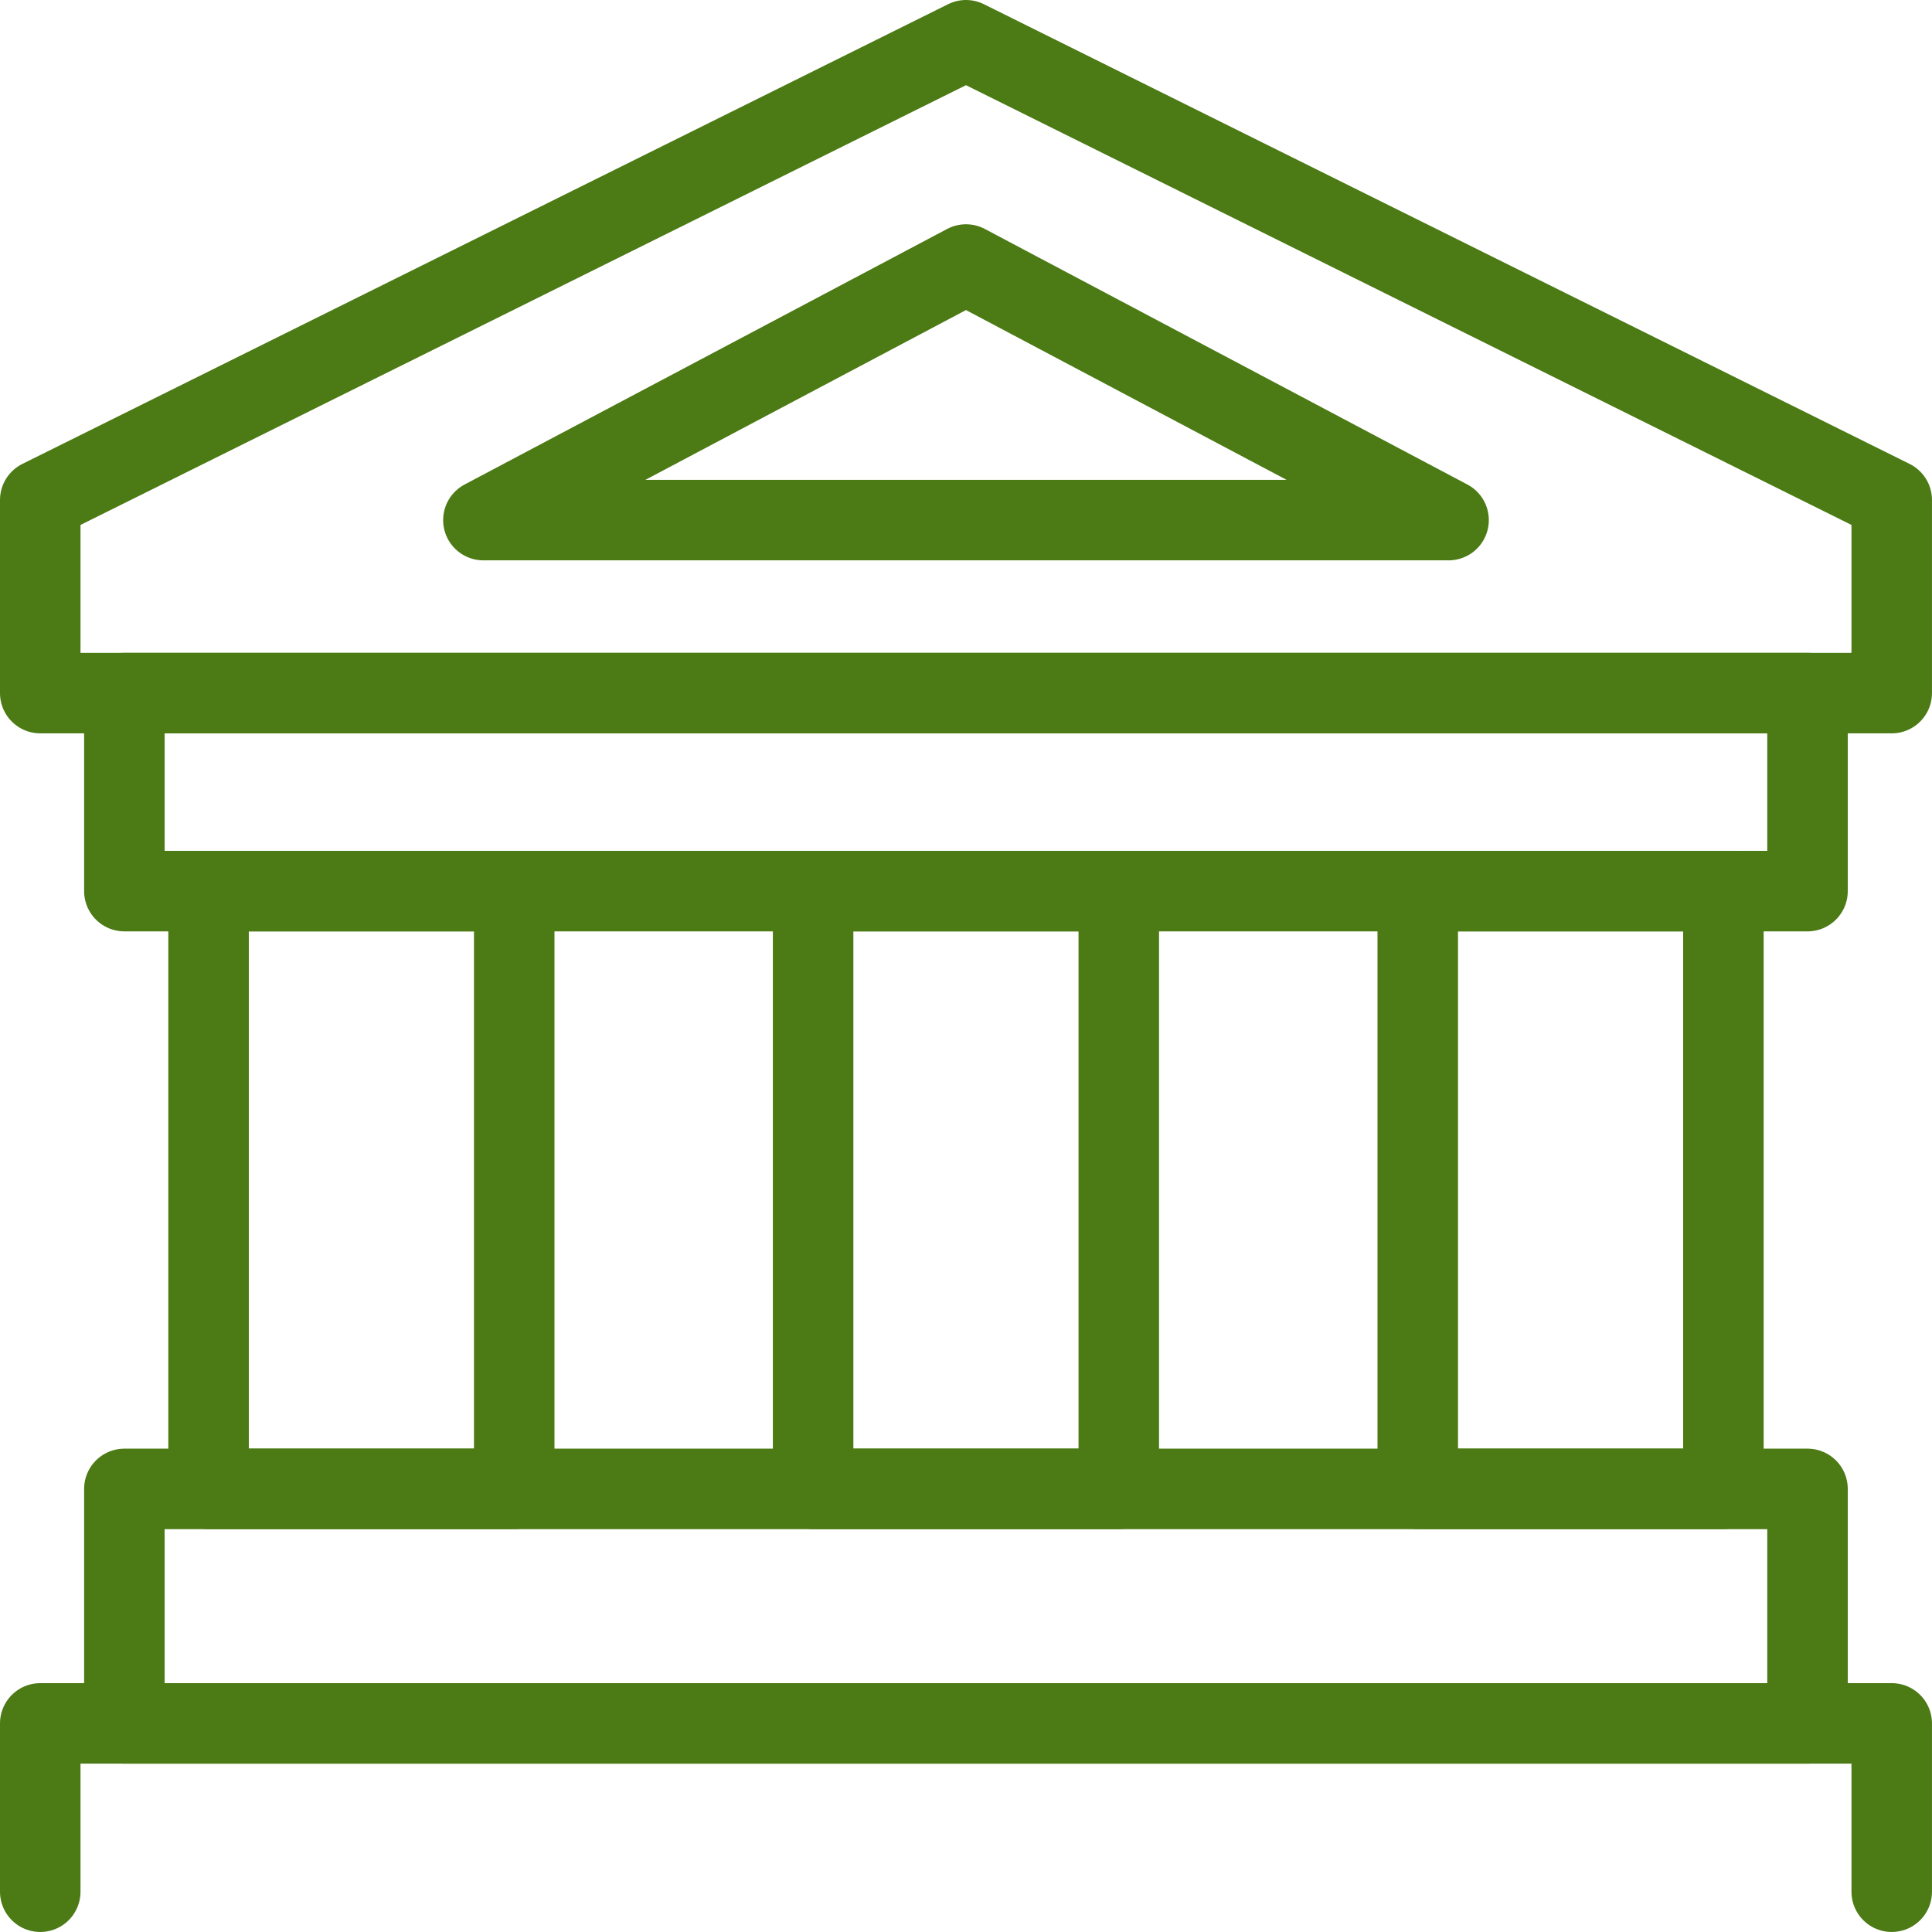
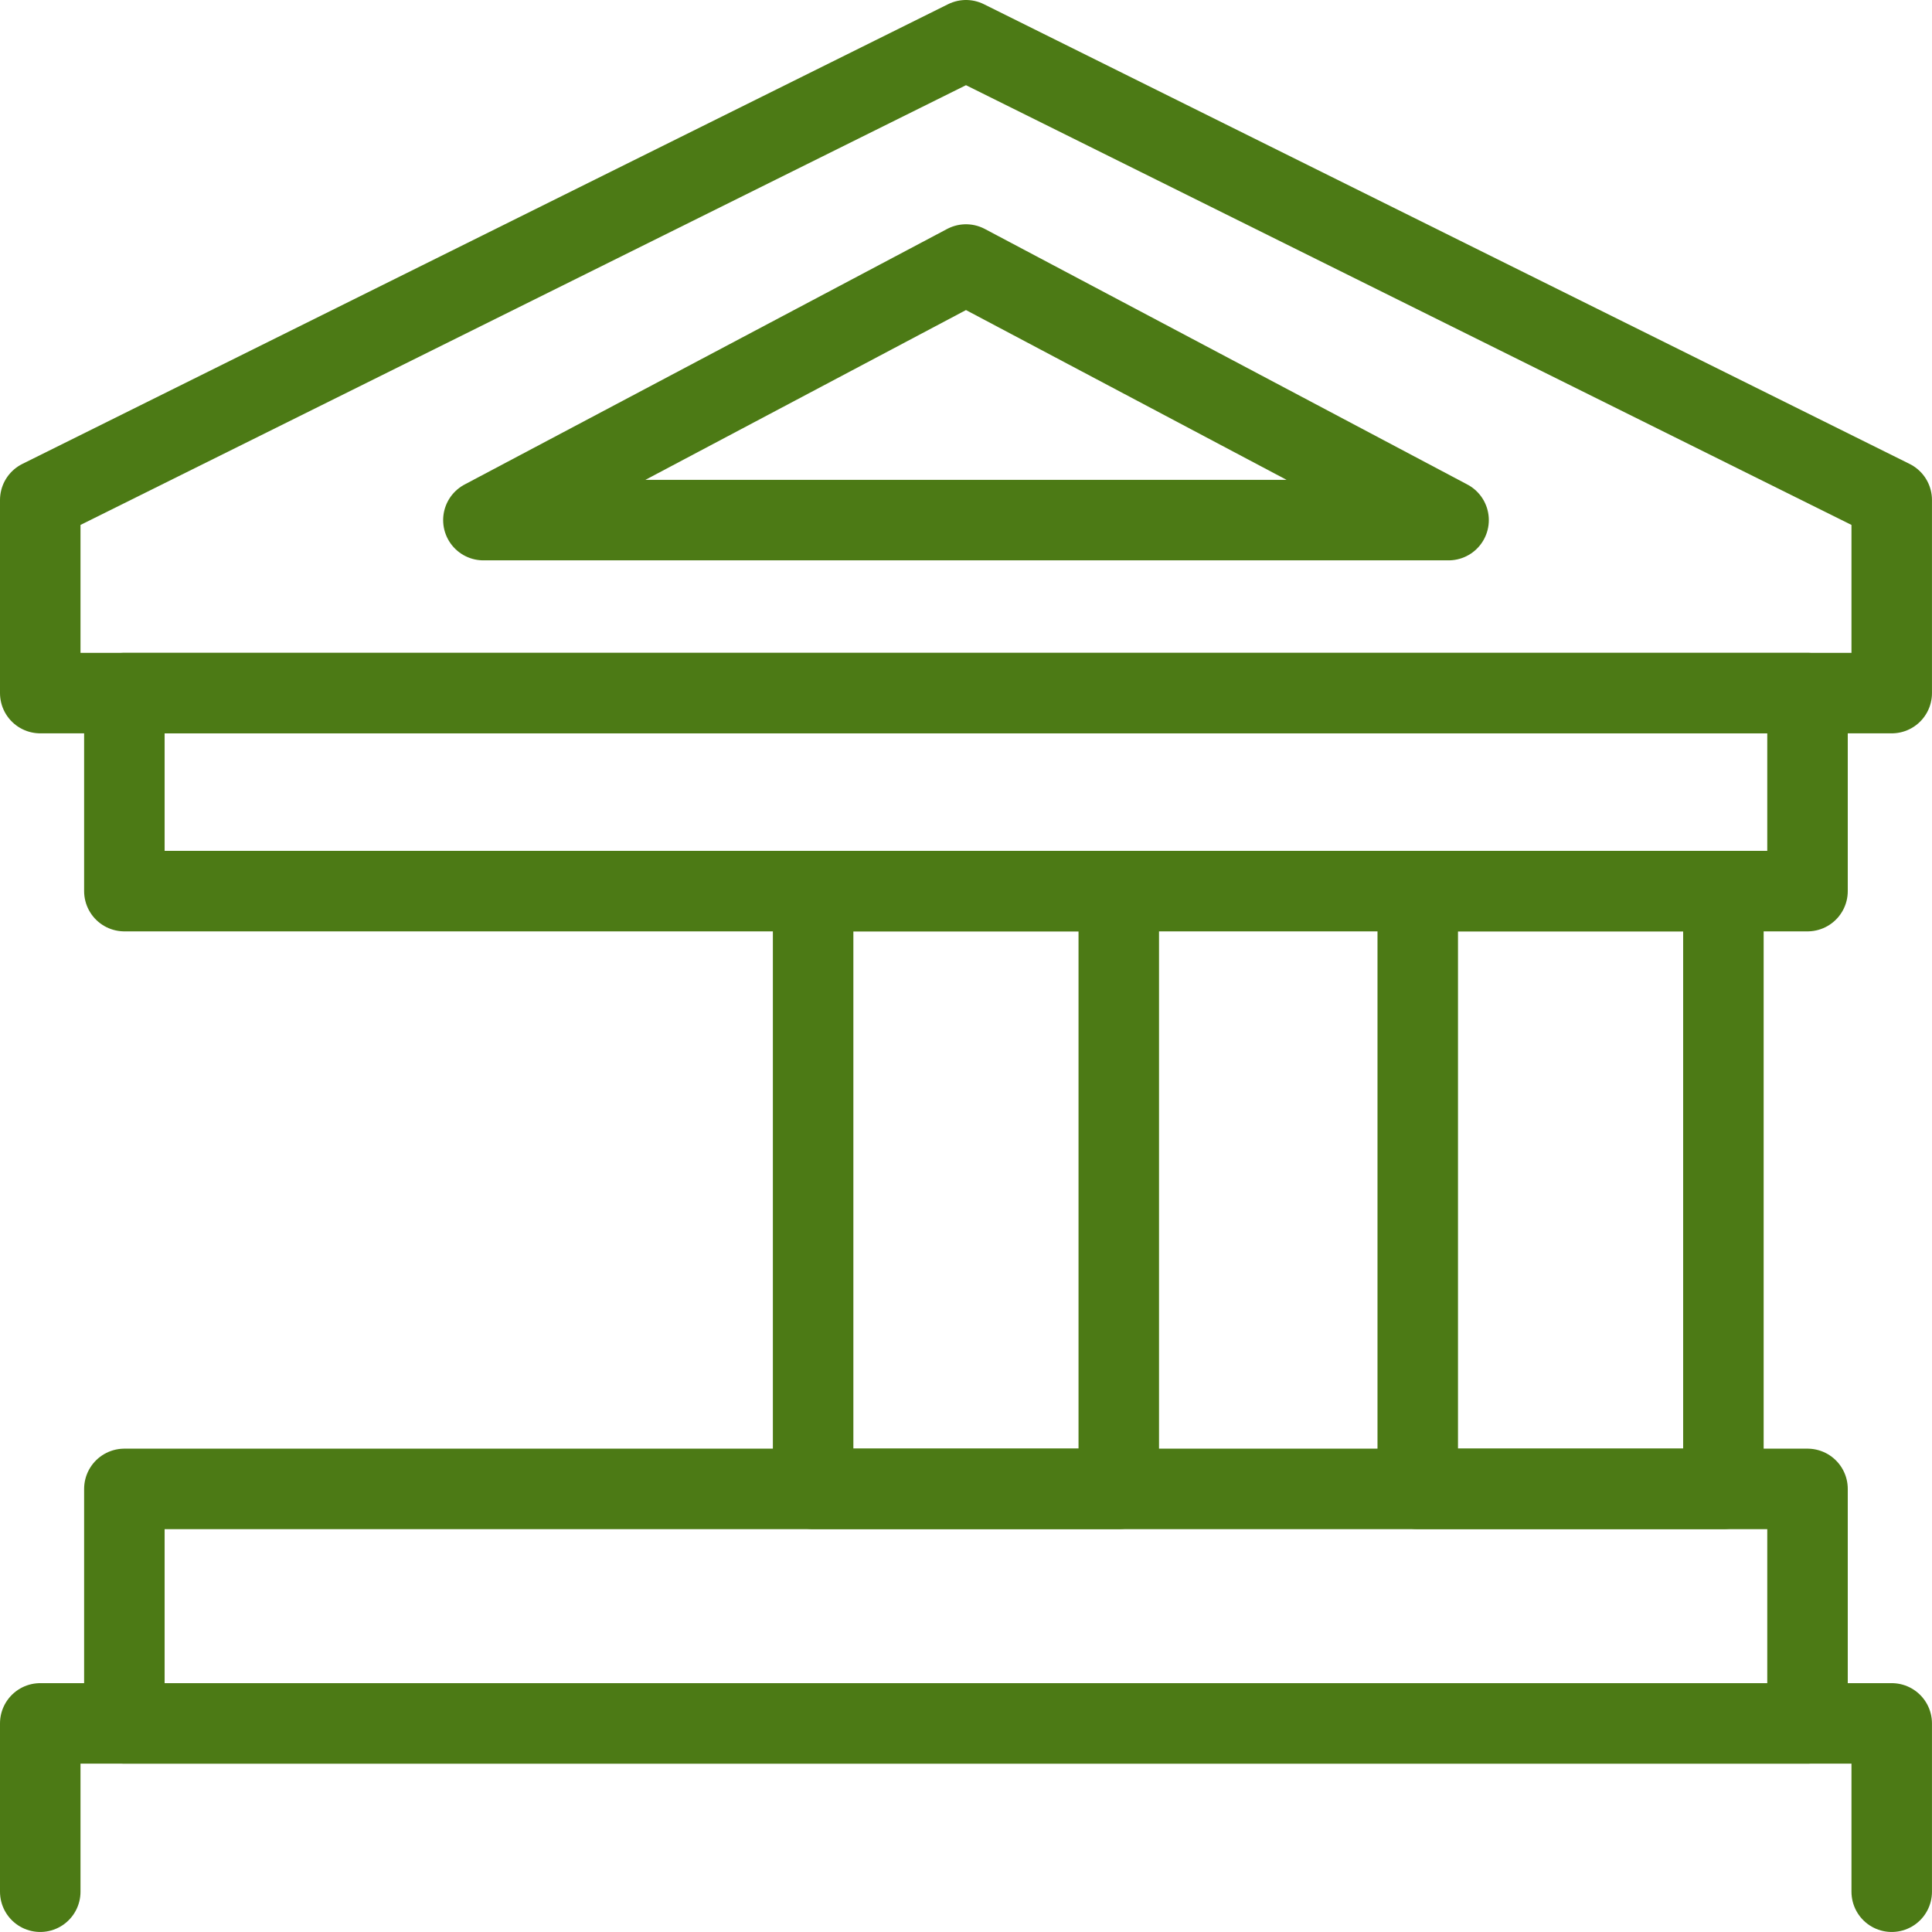
<svg xmlns="http://www.w3.org/2000/svg" viewBox="0 0 500 500">
  <g transform="matrix(20.833,0,0,20.833,0,0)">
    <defs>
      <style>.a{fill:none;stroke:#4c7a15;stroke-linecap:round;stroke-linejoin:round;}</style>
    </defs>
    <rect class="a" x="1.545" y="8.61" width="20.909" height="2.46" />
    <rect class="a" x="10.101" y="11.07" width="3.797" height="7.425" />
-     <rect class="a" x="2.591" y="11.07" width="3.797" height="7.425" />
    <rect class="a" x="17.612" y="11.07" width="3.797" height="7.425" />
    <rect class="a" x="1.545" y="18.496" width="20.909" height="2.913" />
    <polyline class="a" points="0.5 23.5 0.5 21.409 23.5 21.409 23.5 23.5" />
    <polygon class="a" points="23.5 6.211 23.5 8.61 0.5 8.61 0.5 6.211 12 0.5 23.5 6.211" />
    <polygon class="a" points="17.995 6.461 12 3.286 6.005 6.461 17.995 6.461" />
  </g>
</svg>